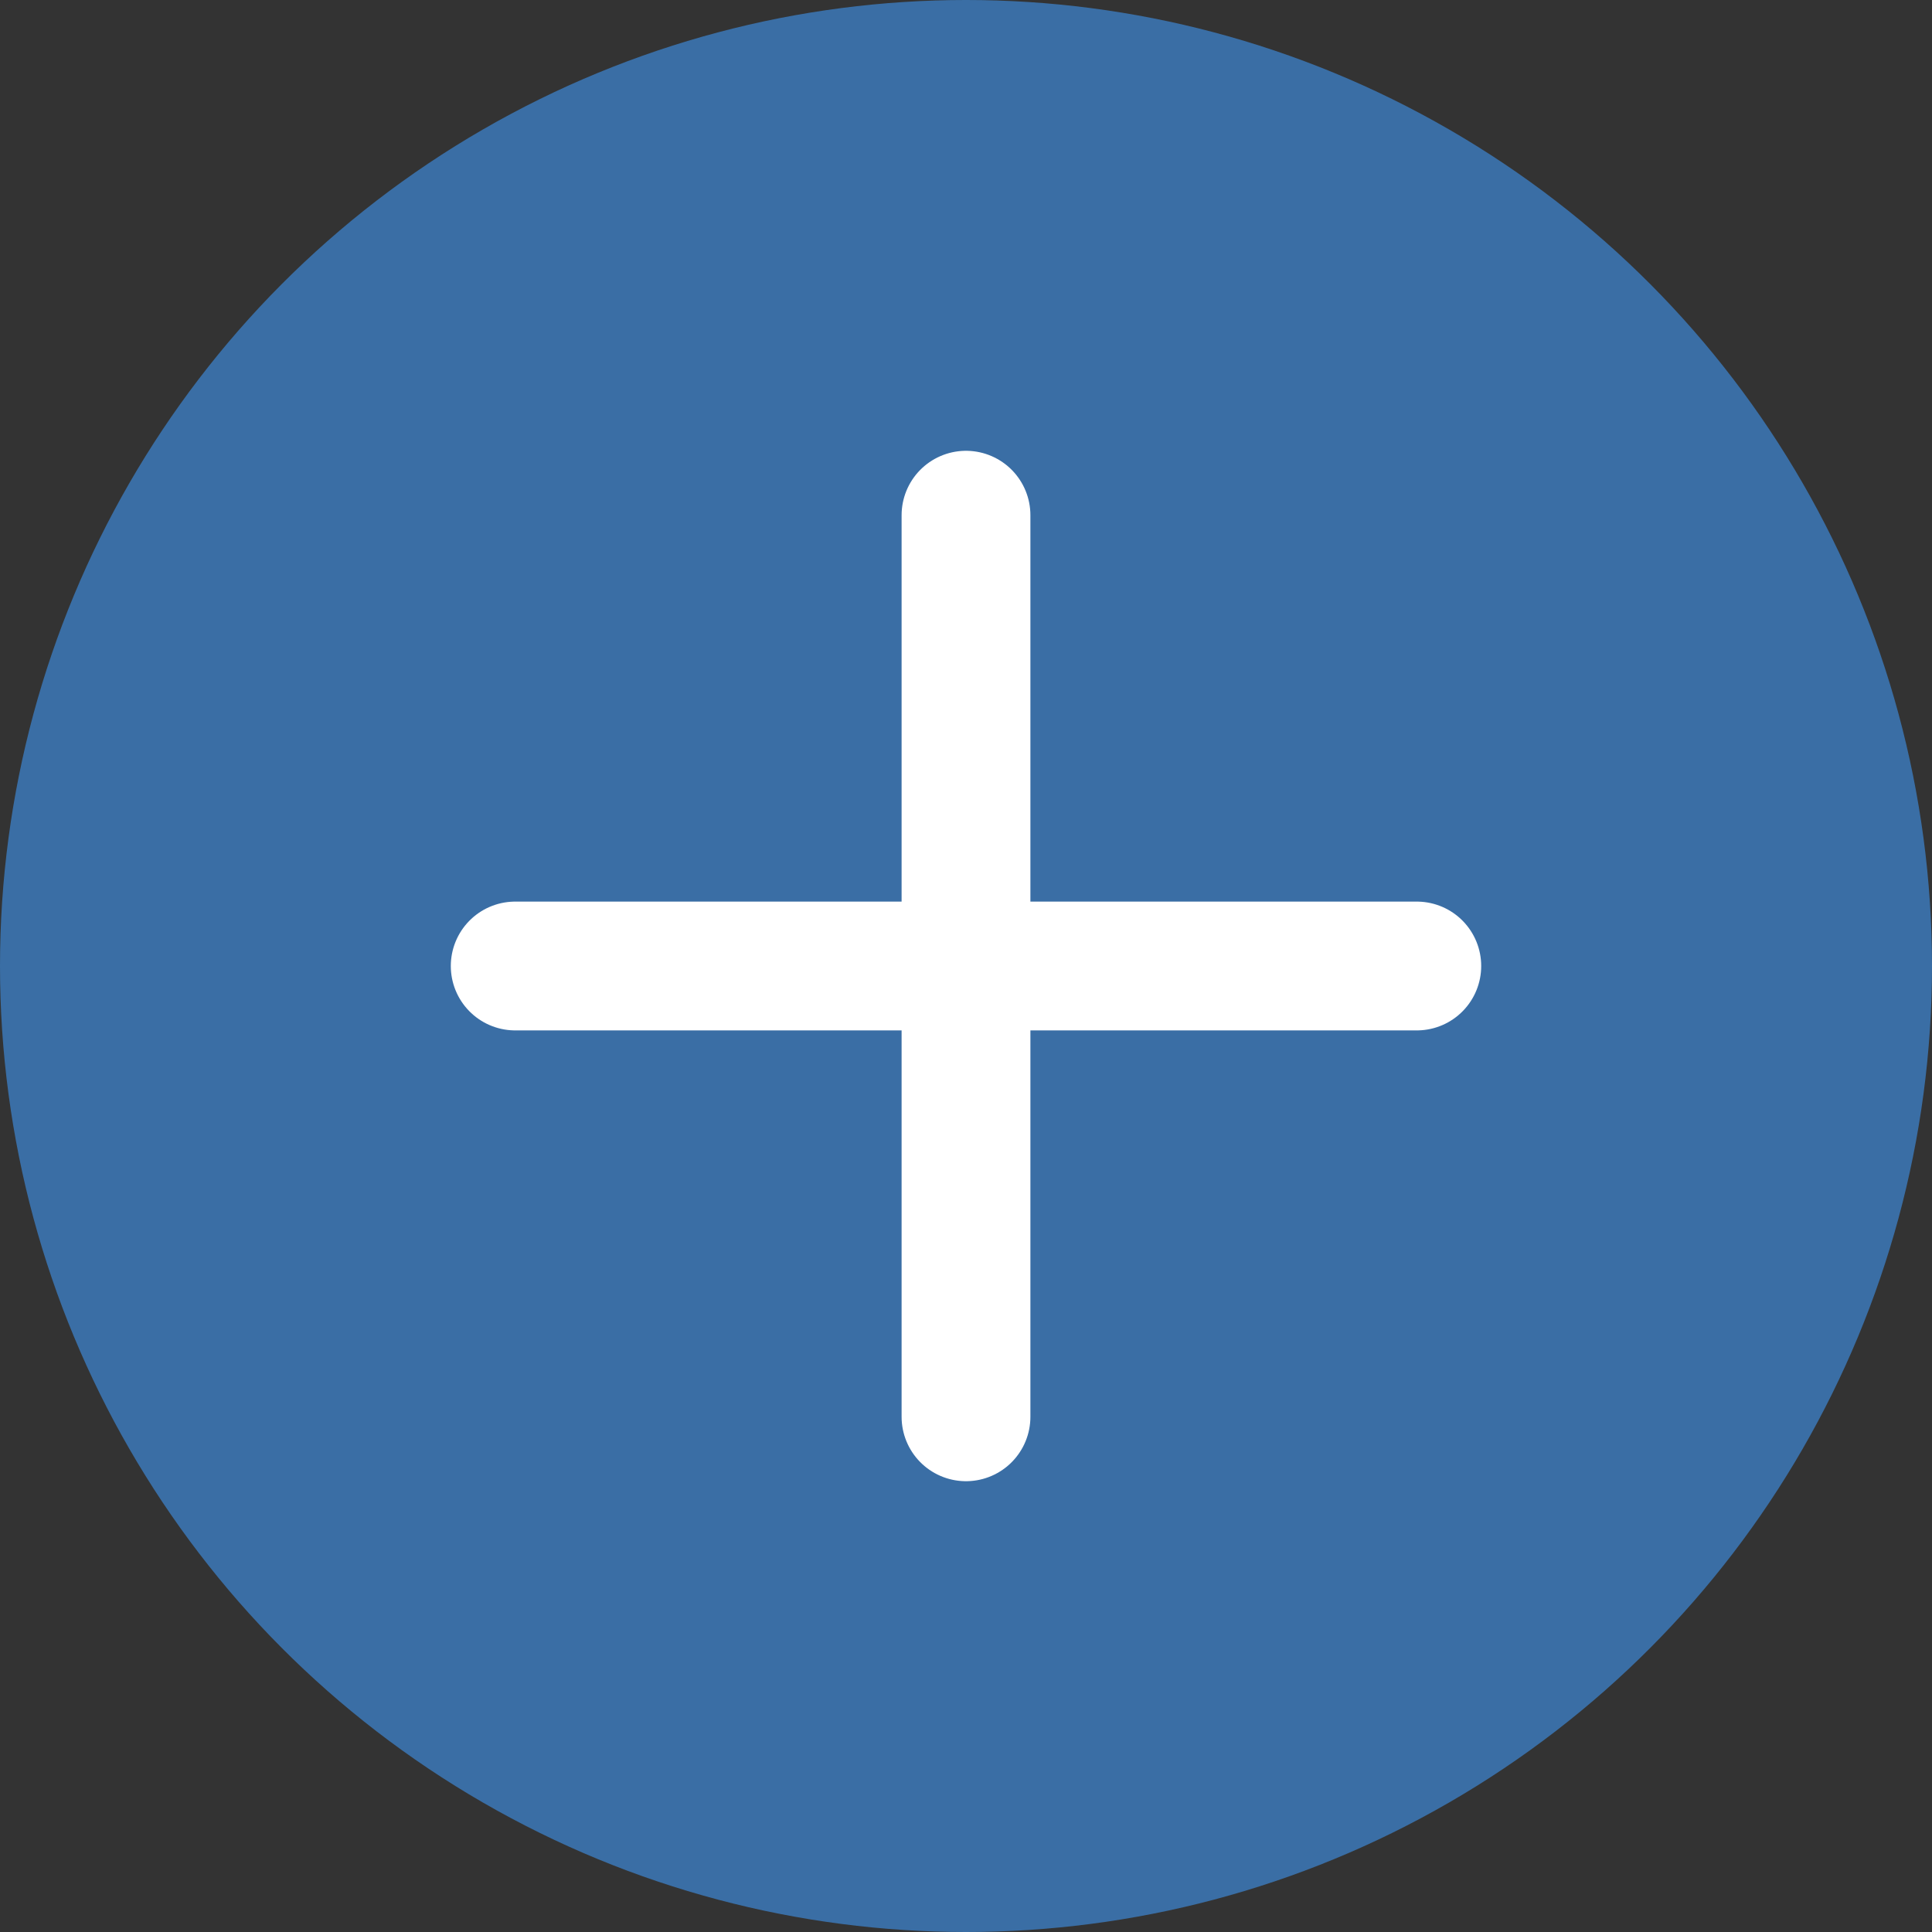
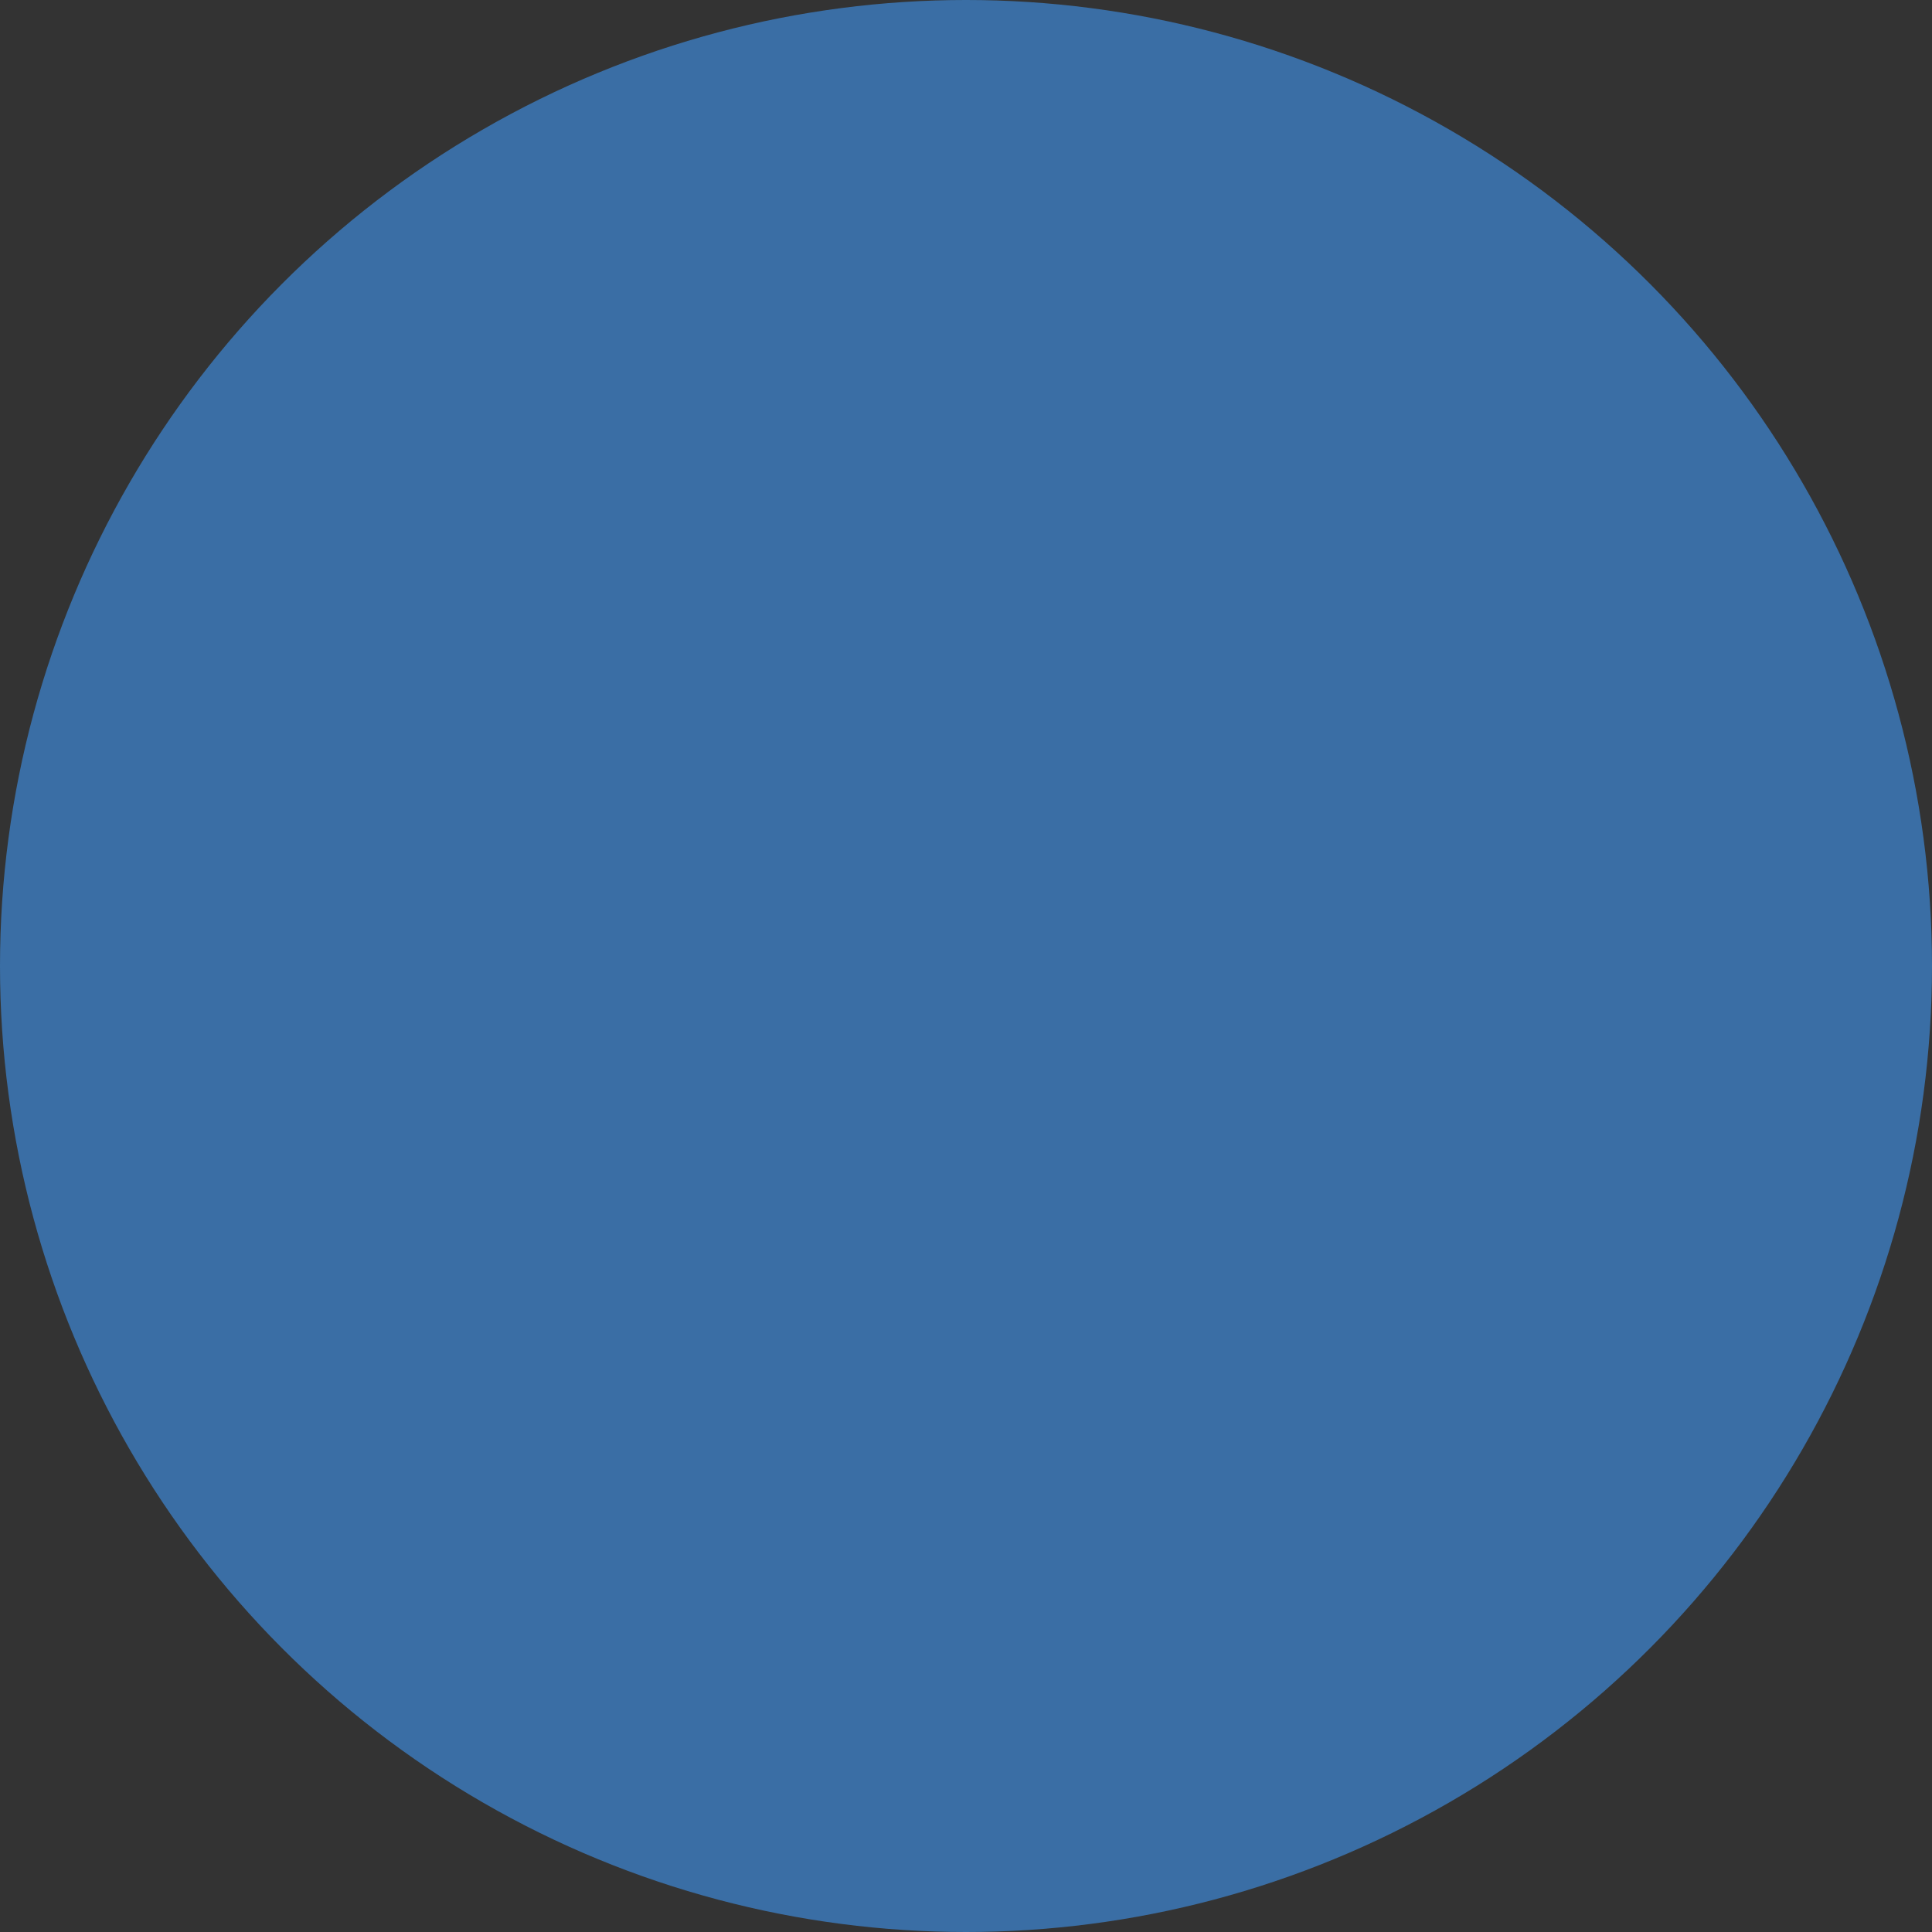
<svg xmlns="http://www.w3.org/2000/svg" width="30" height="30" viewBox="0 0 30 30" fill="none">
  <rect x="0" y="0" width="30" height="30" fill="#333333" stroke="none" />
  <circle cx="15" cy="15" r="15" fill="#3a6ea5" />
-   <path d="M15 8V22M8 15H22" stroke="white" stroke-width="2" stroke-linecap="round" />
</svg>